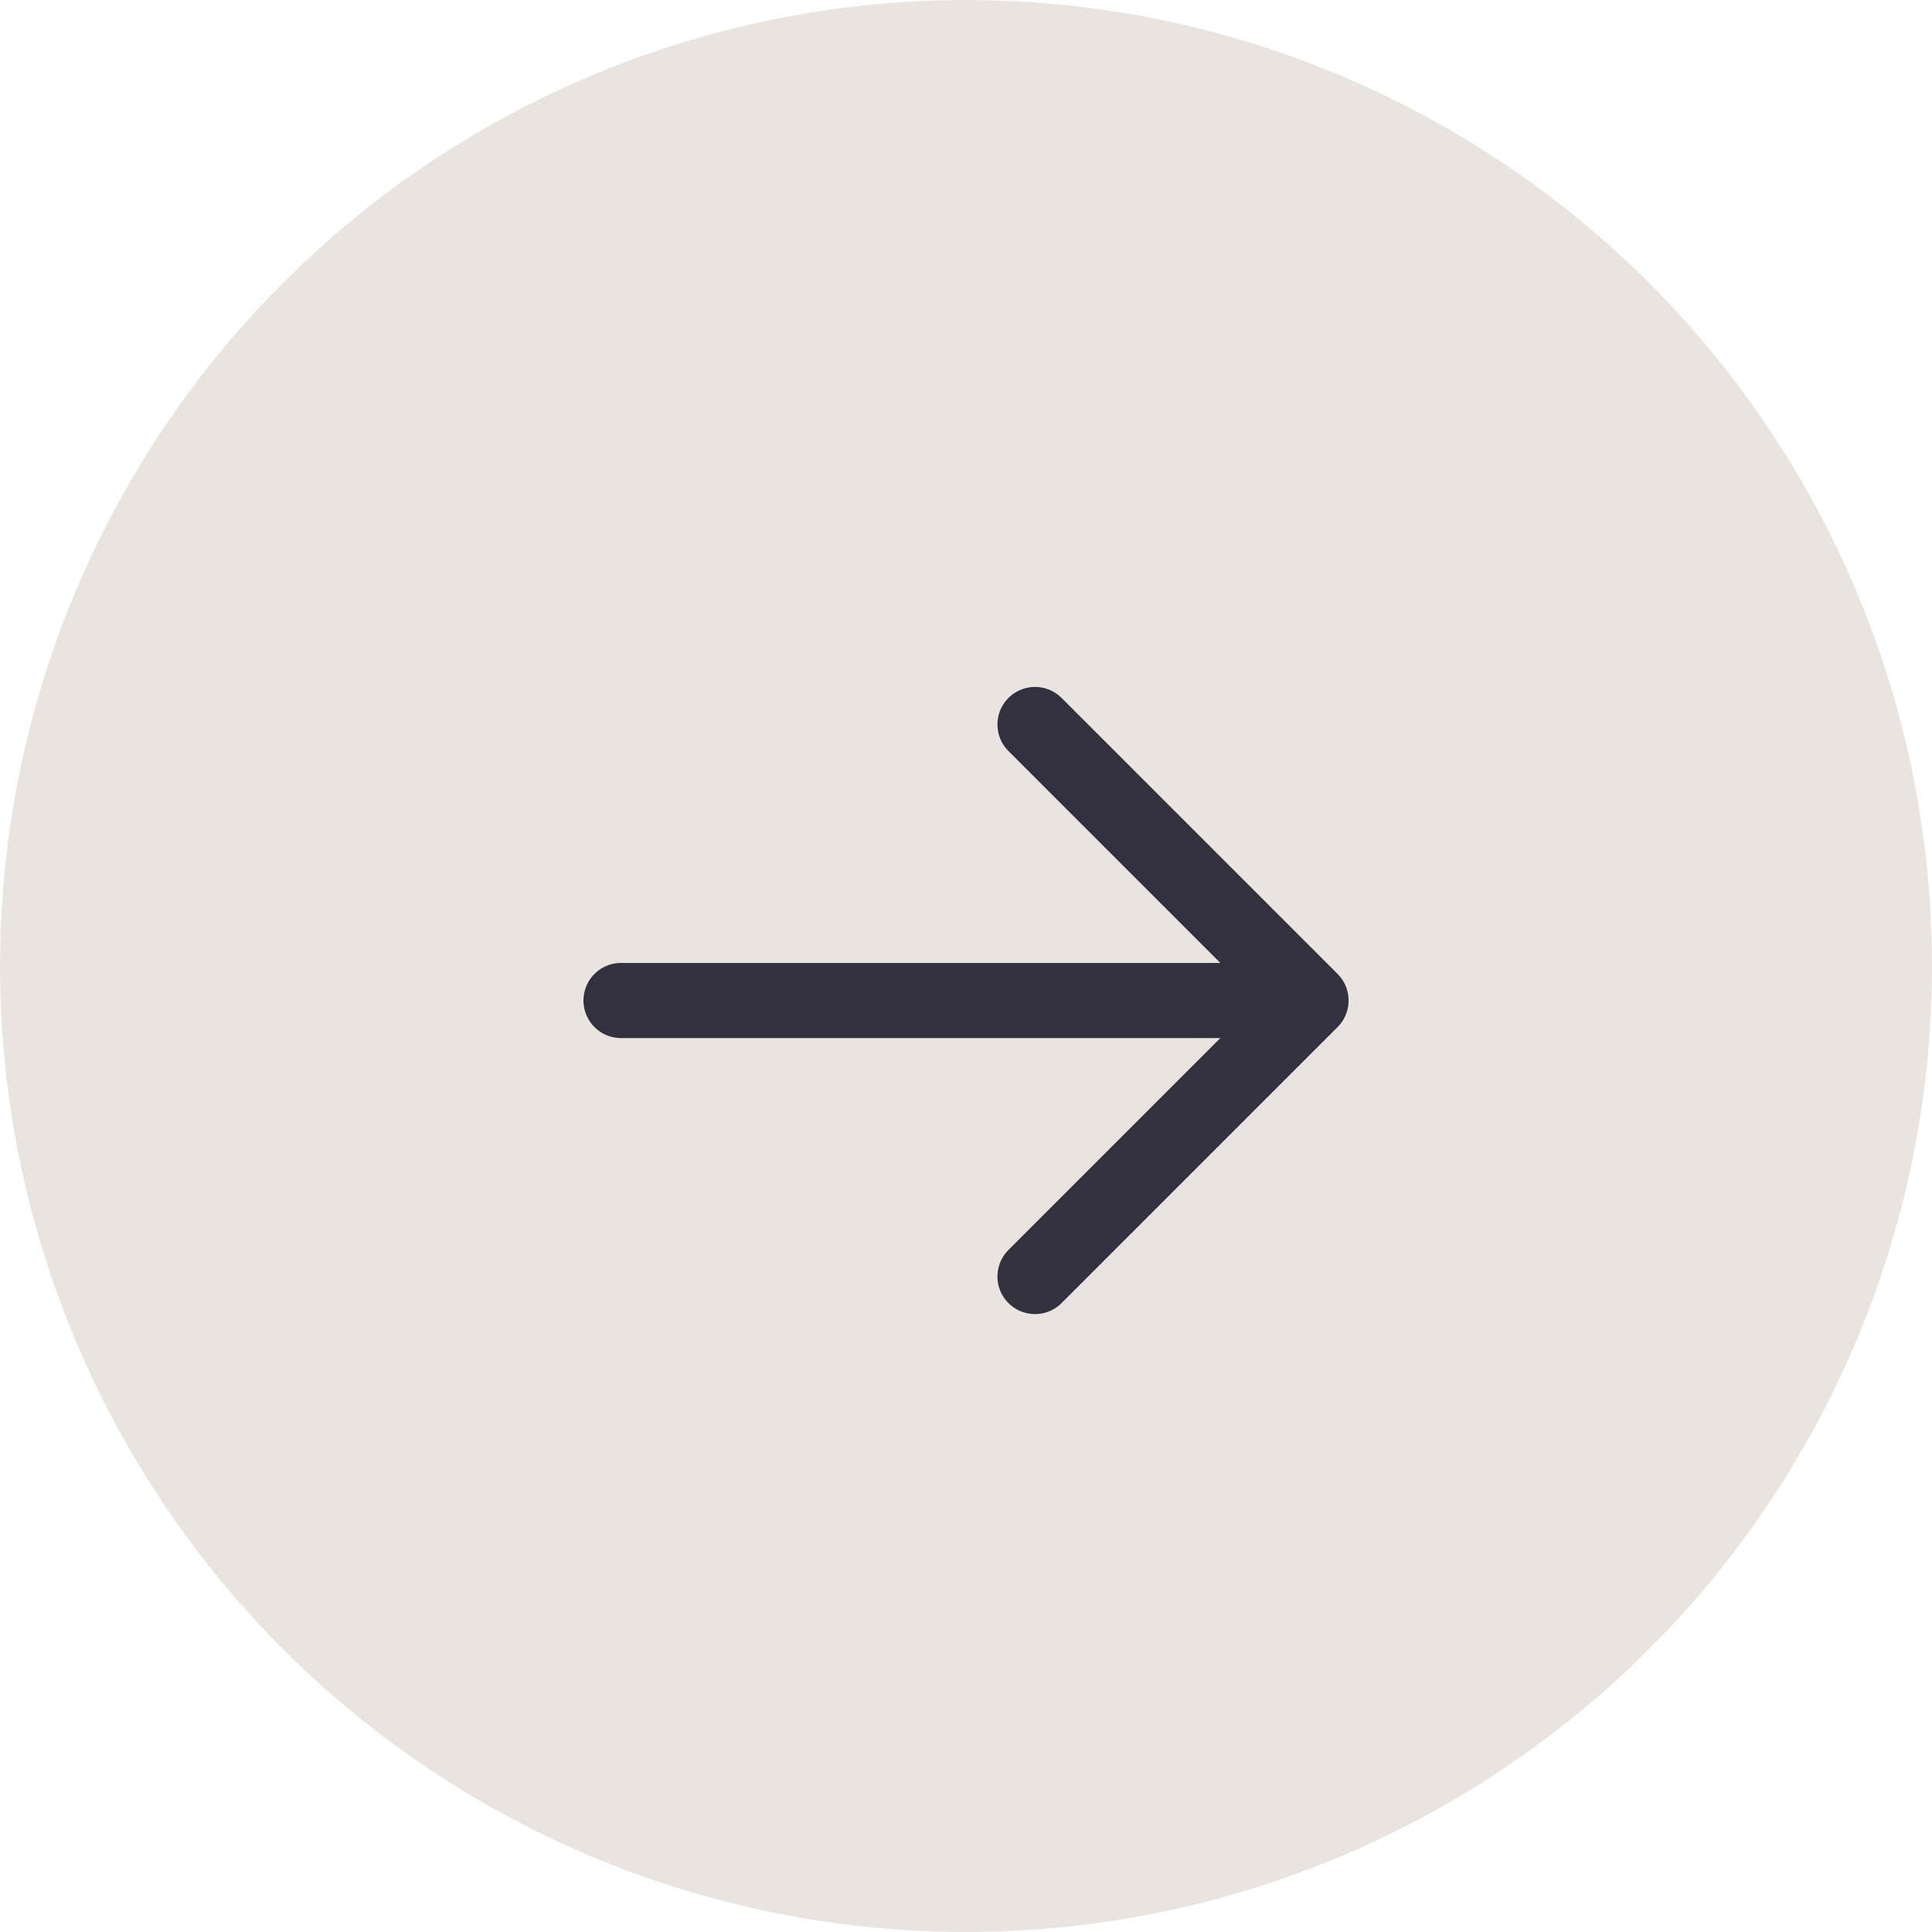
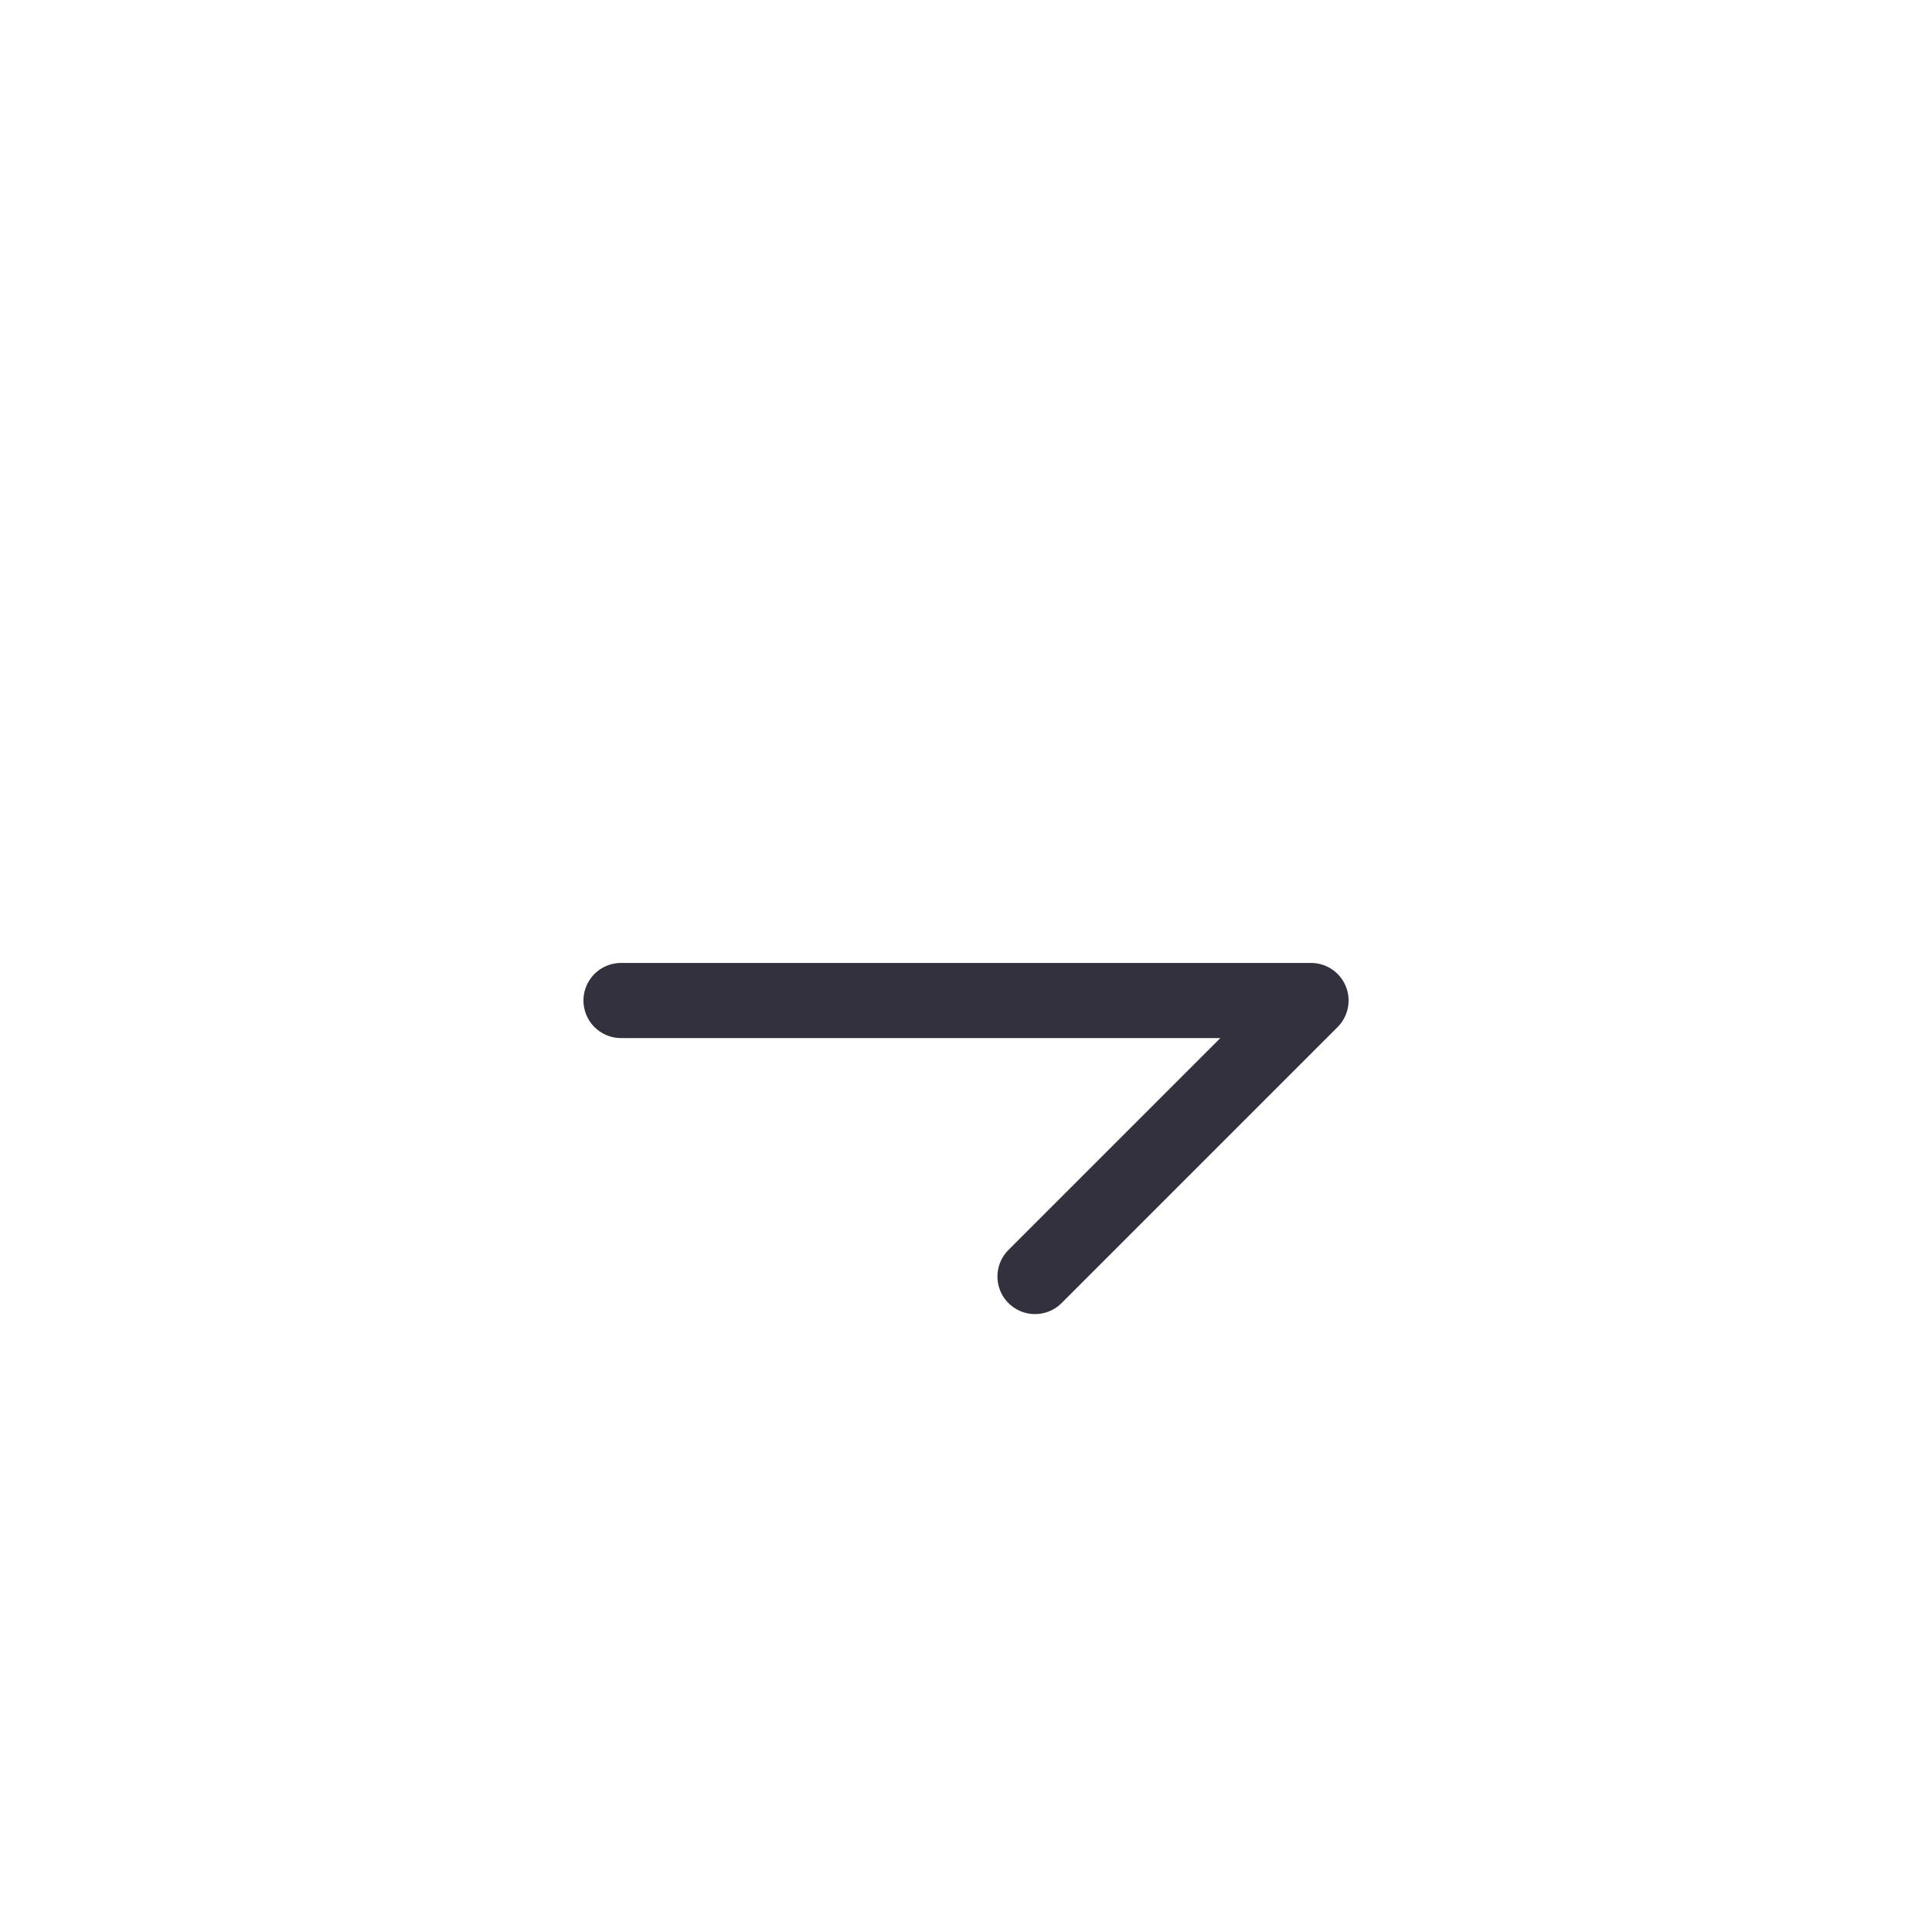
<svg xmlns="http://www.w3.org/2000/svg" width="36" height="36" viewBox="0 0 36 36" fill="none">
-   <circle cx="18" cy="18" r="18" fill="#E9E4DF" />
-   <path d="M11.572 18.643H24.429M24.429 18.643L19.286 13.5M24.429 18.643L19.286 23.786" stroke="#32313D" stroke-width="1.4" stroke-linecap="round" stroke-linejoin="round" />
+   <path d="M11.572 18.643H24.429M24.429 18.643M24.429 18.643L19.286 23.786" stroke="#32313D" stroke-width="1.4" stroke-linecap="round" stroke-linejoin="round" />
</svg>